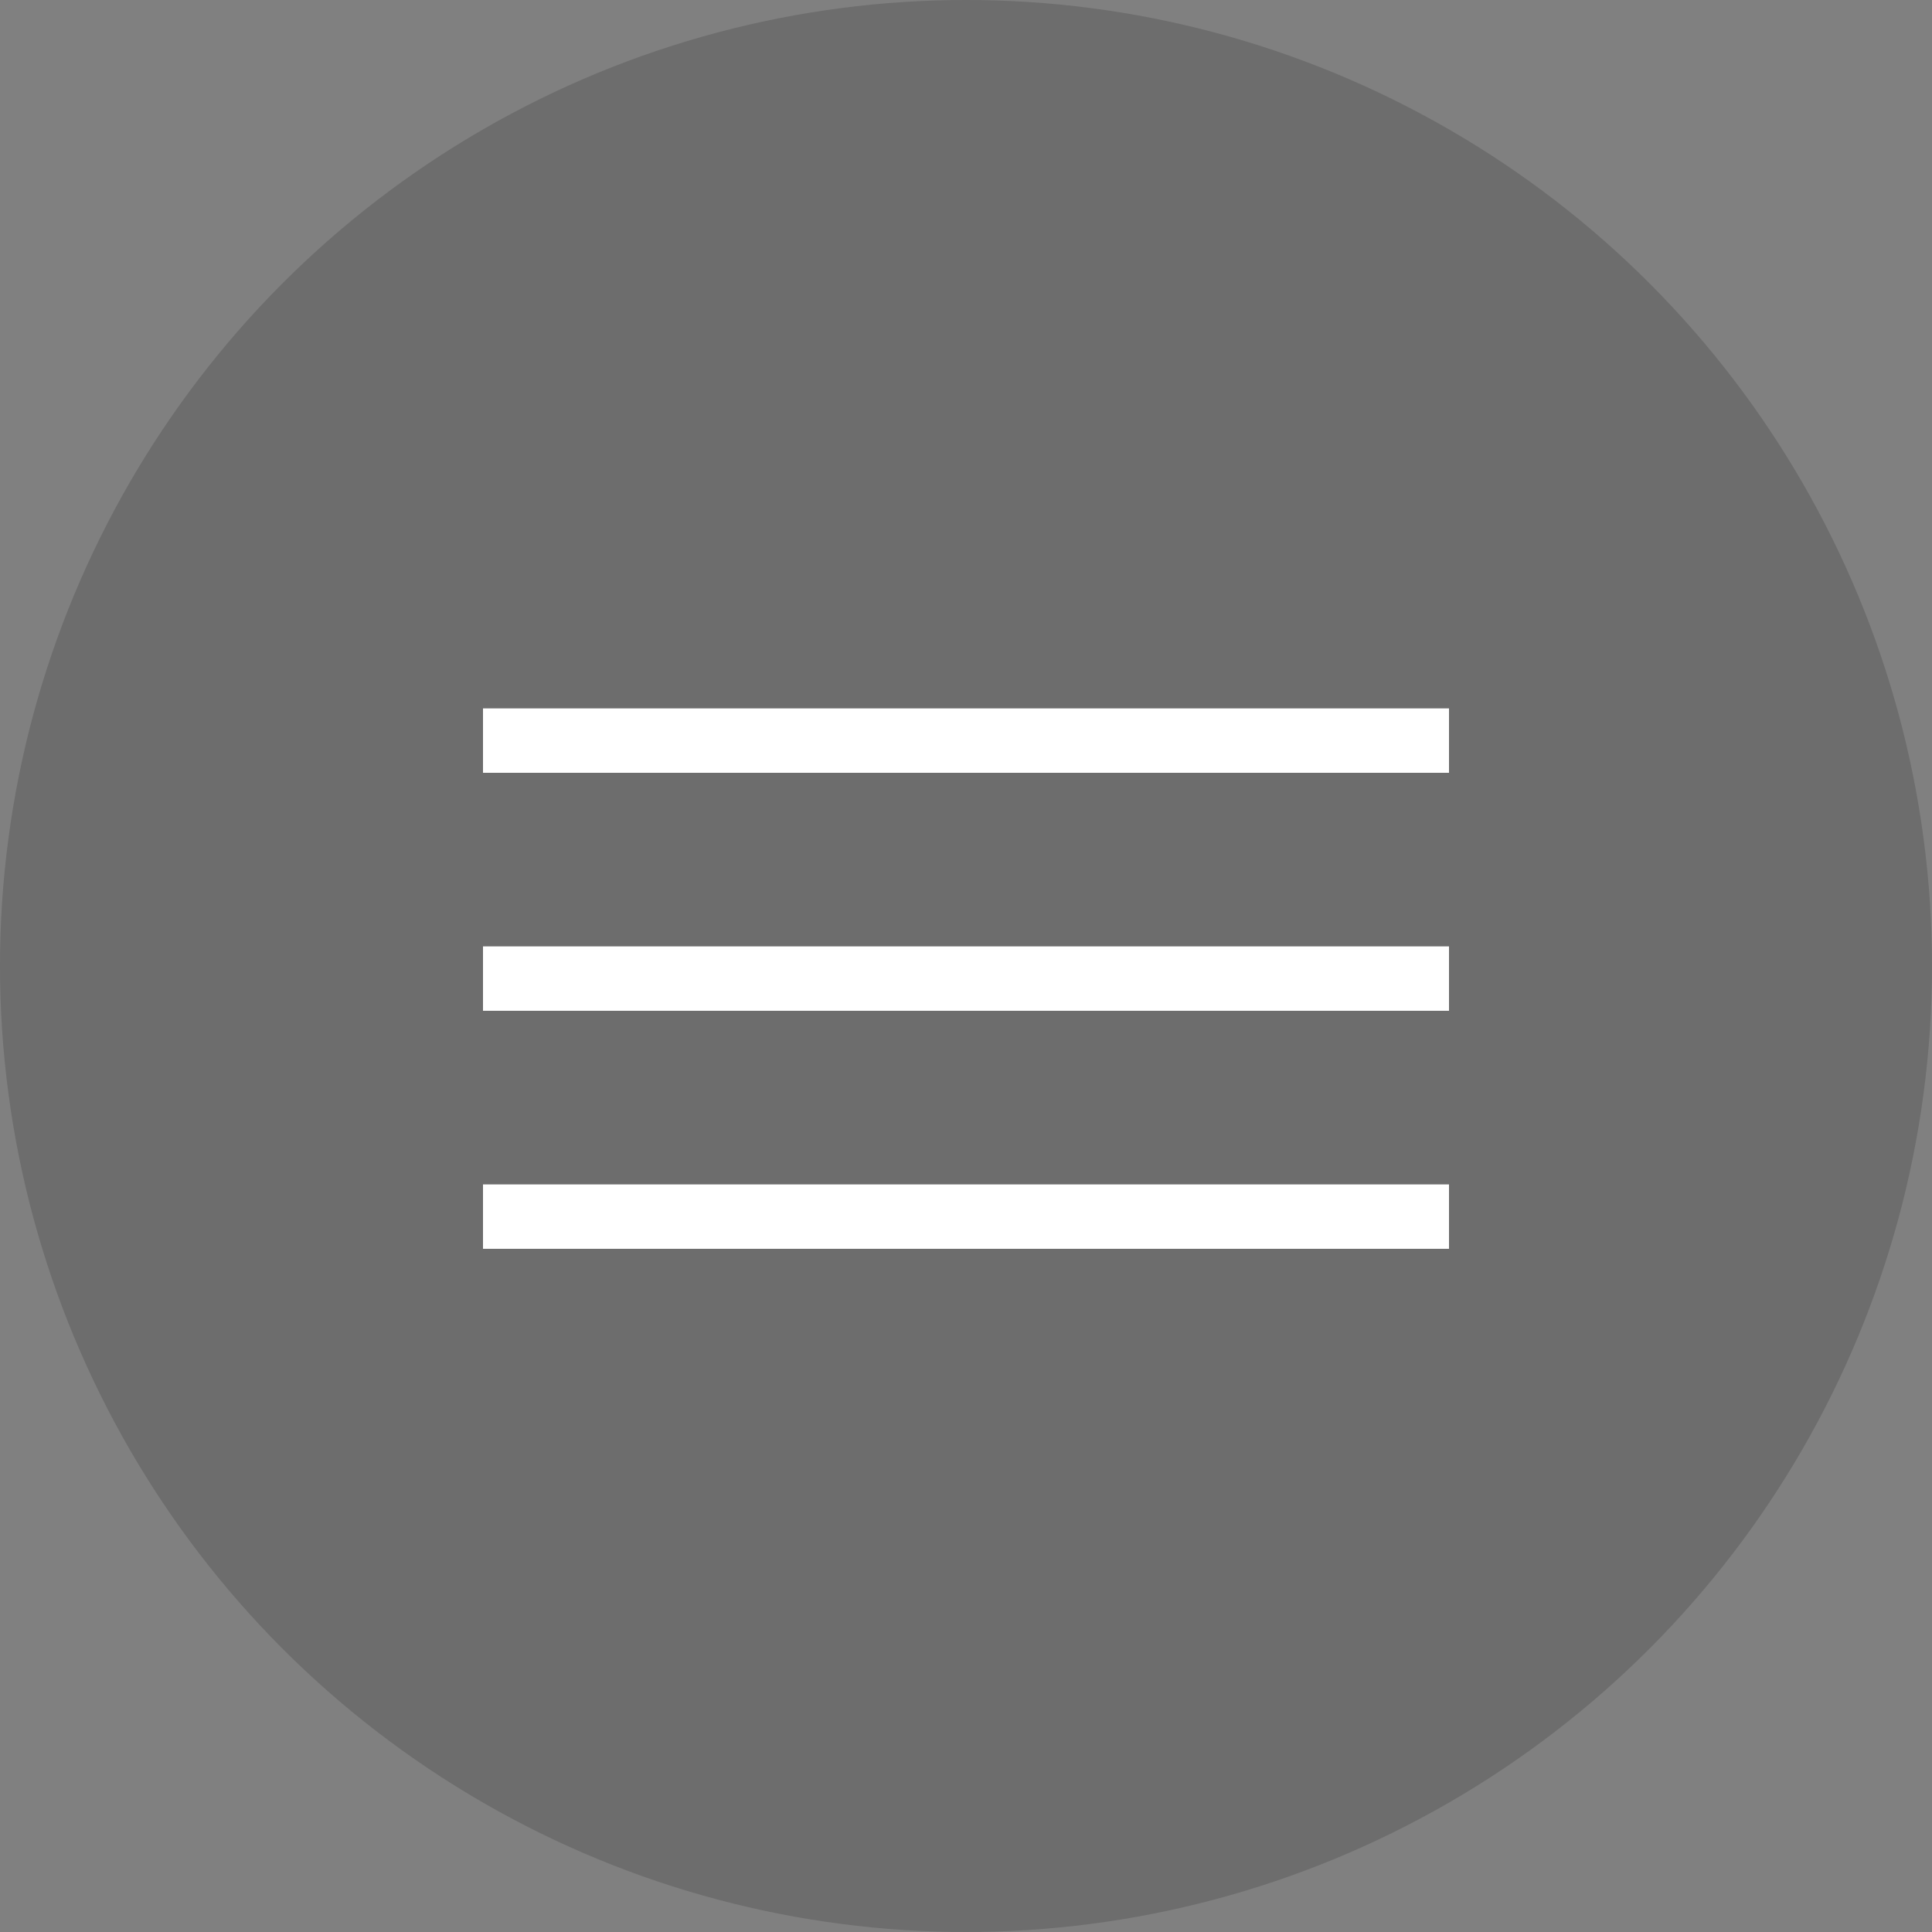
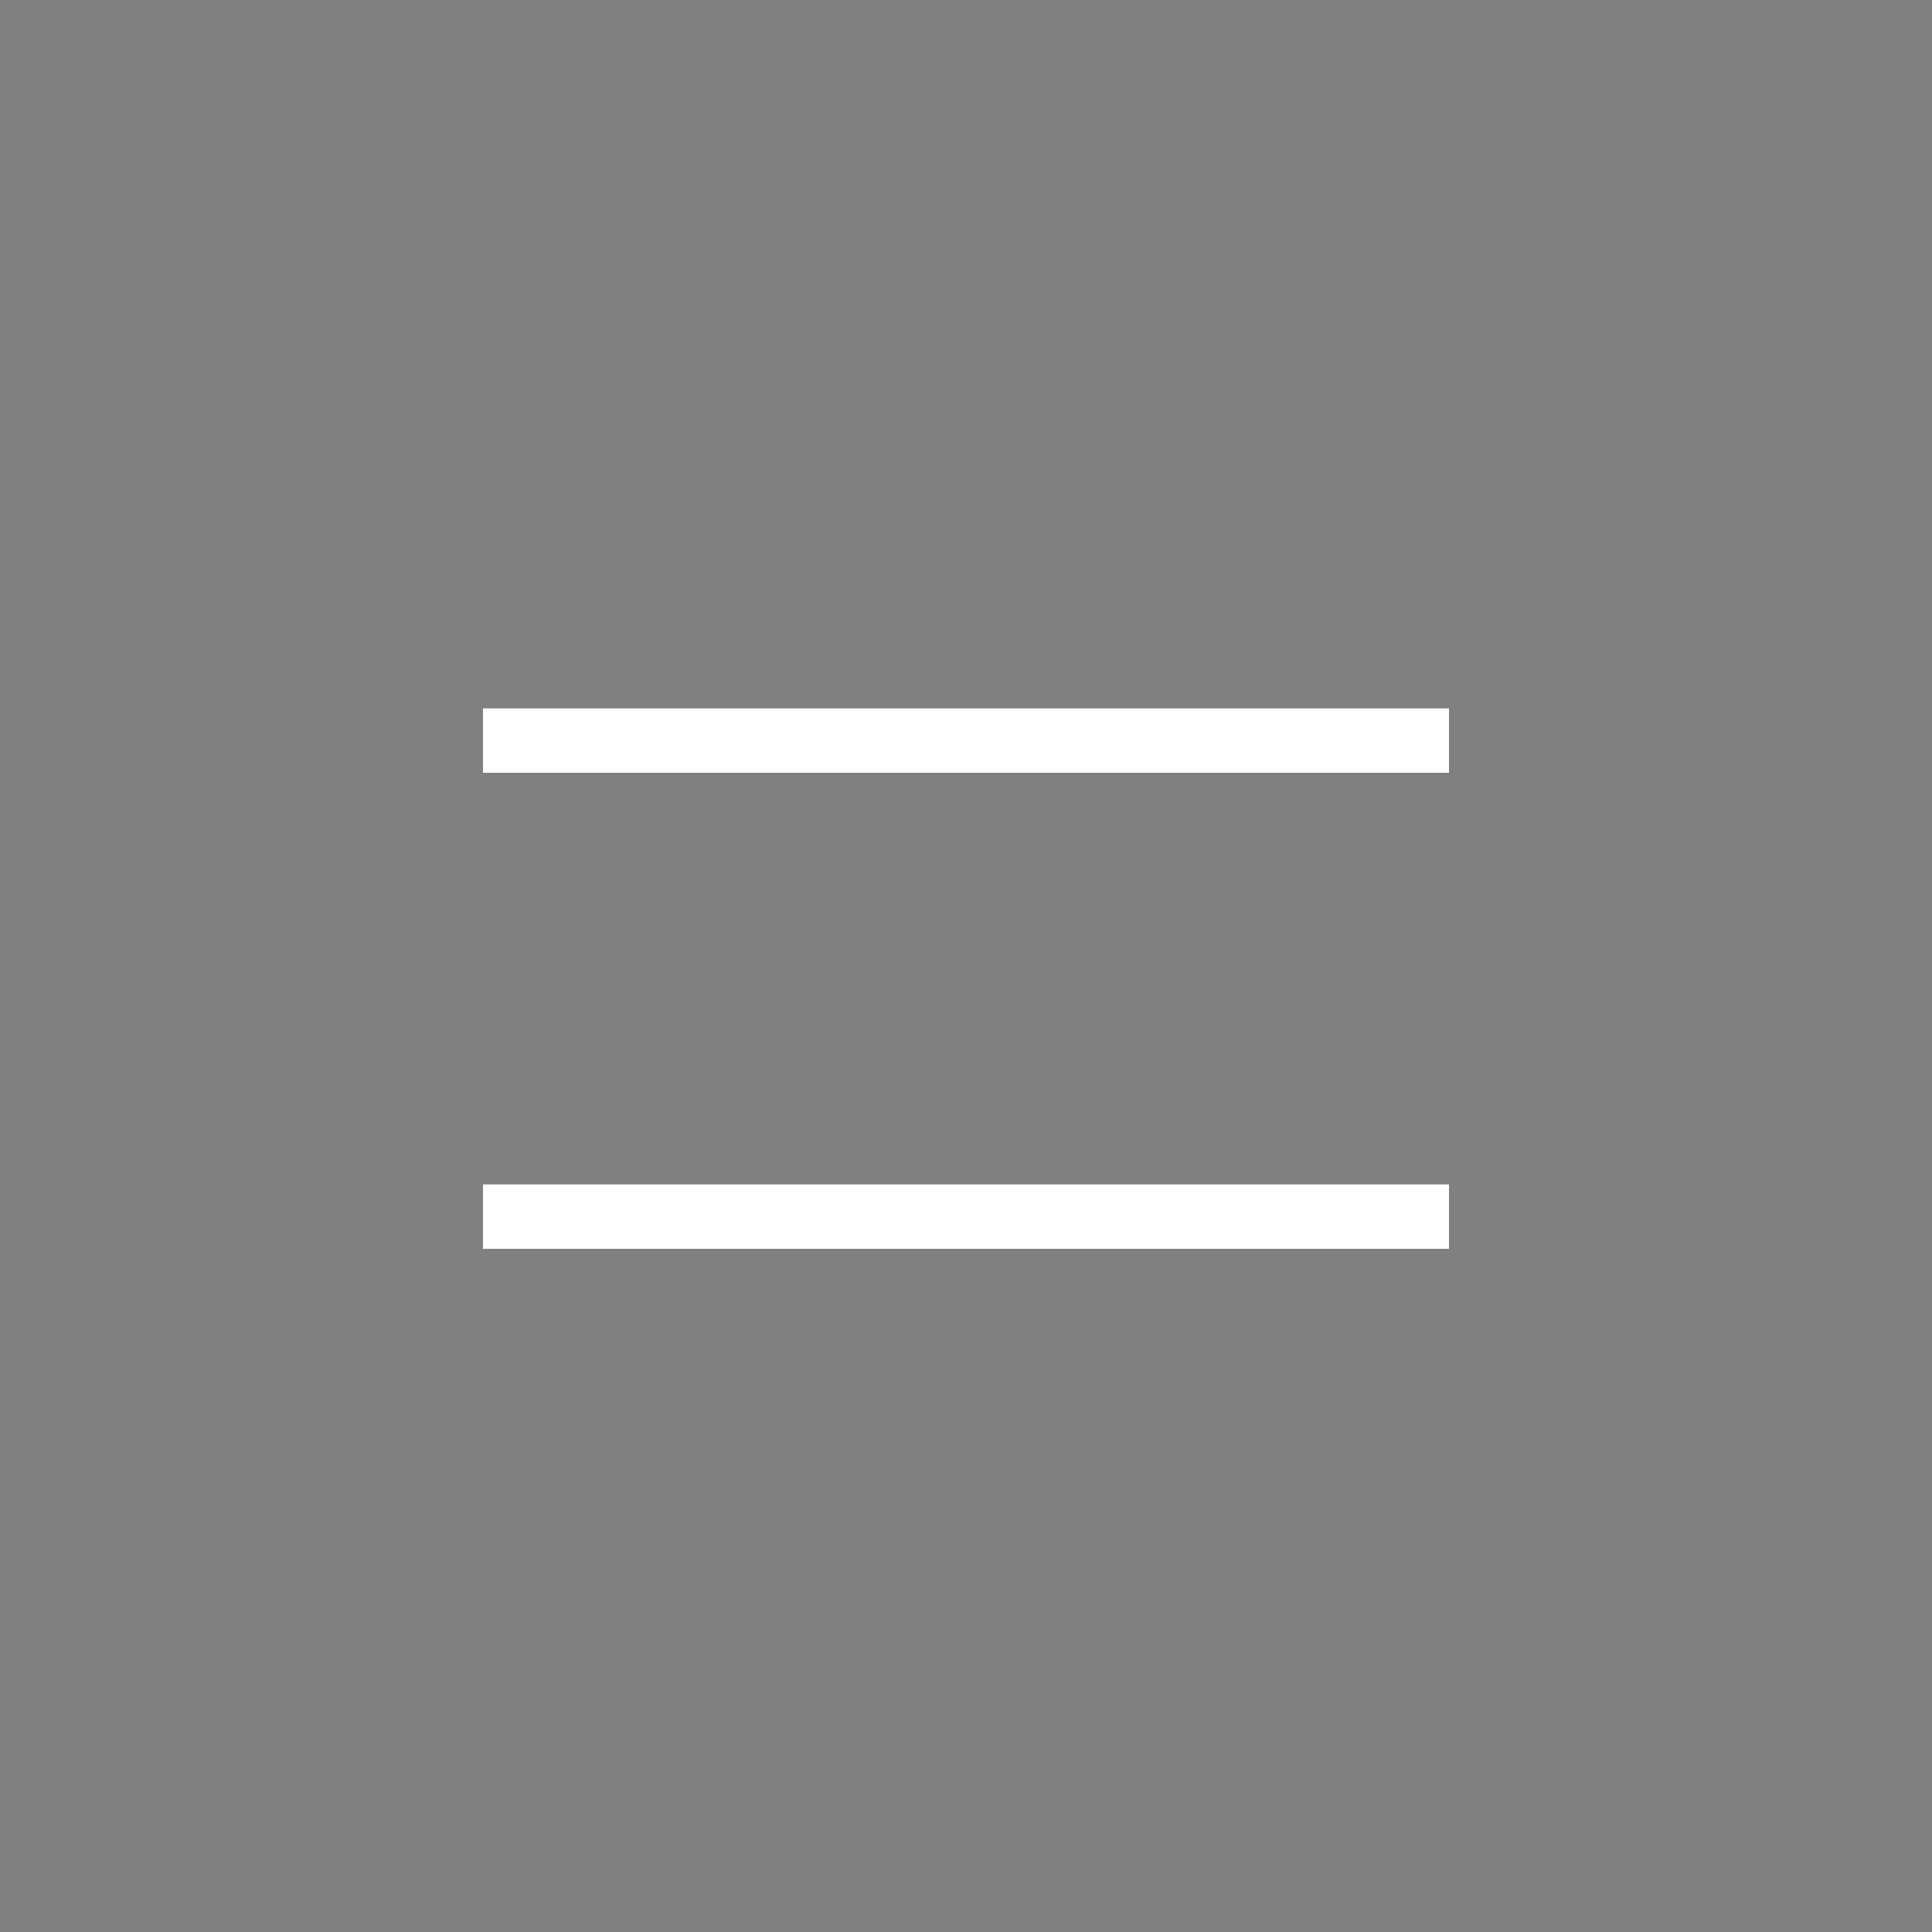
<svg xmlns="http://www.w3.org/2000/svg" width="60" height="60" viewBox="0 0 60 60" fill="none">
  <rect x="0" y="0" width="60" height="60" fill="#808080" stroke="none" />
-   <circle opacity="0.15" cx="30" cy="30" r="30" fill="black" />
  <rect x="15" y="22" width="30" height="2" fill="white" />
-   <rect x="15" y="29.391" width="30" height="2" fill="white" />
  <rect x="15" y="36.783" width="30" height="2" fill="white" />
</svg>